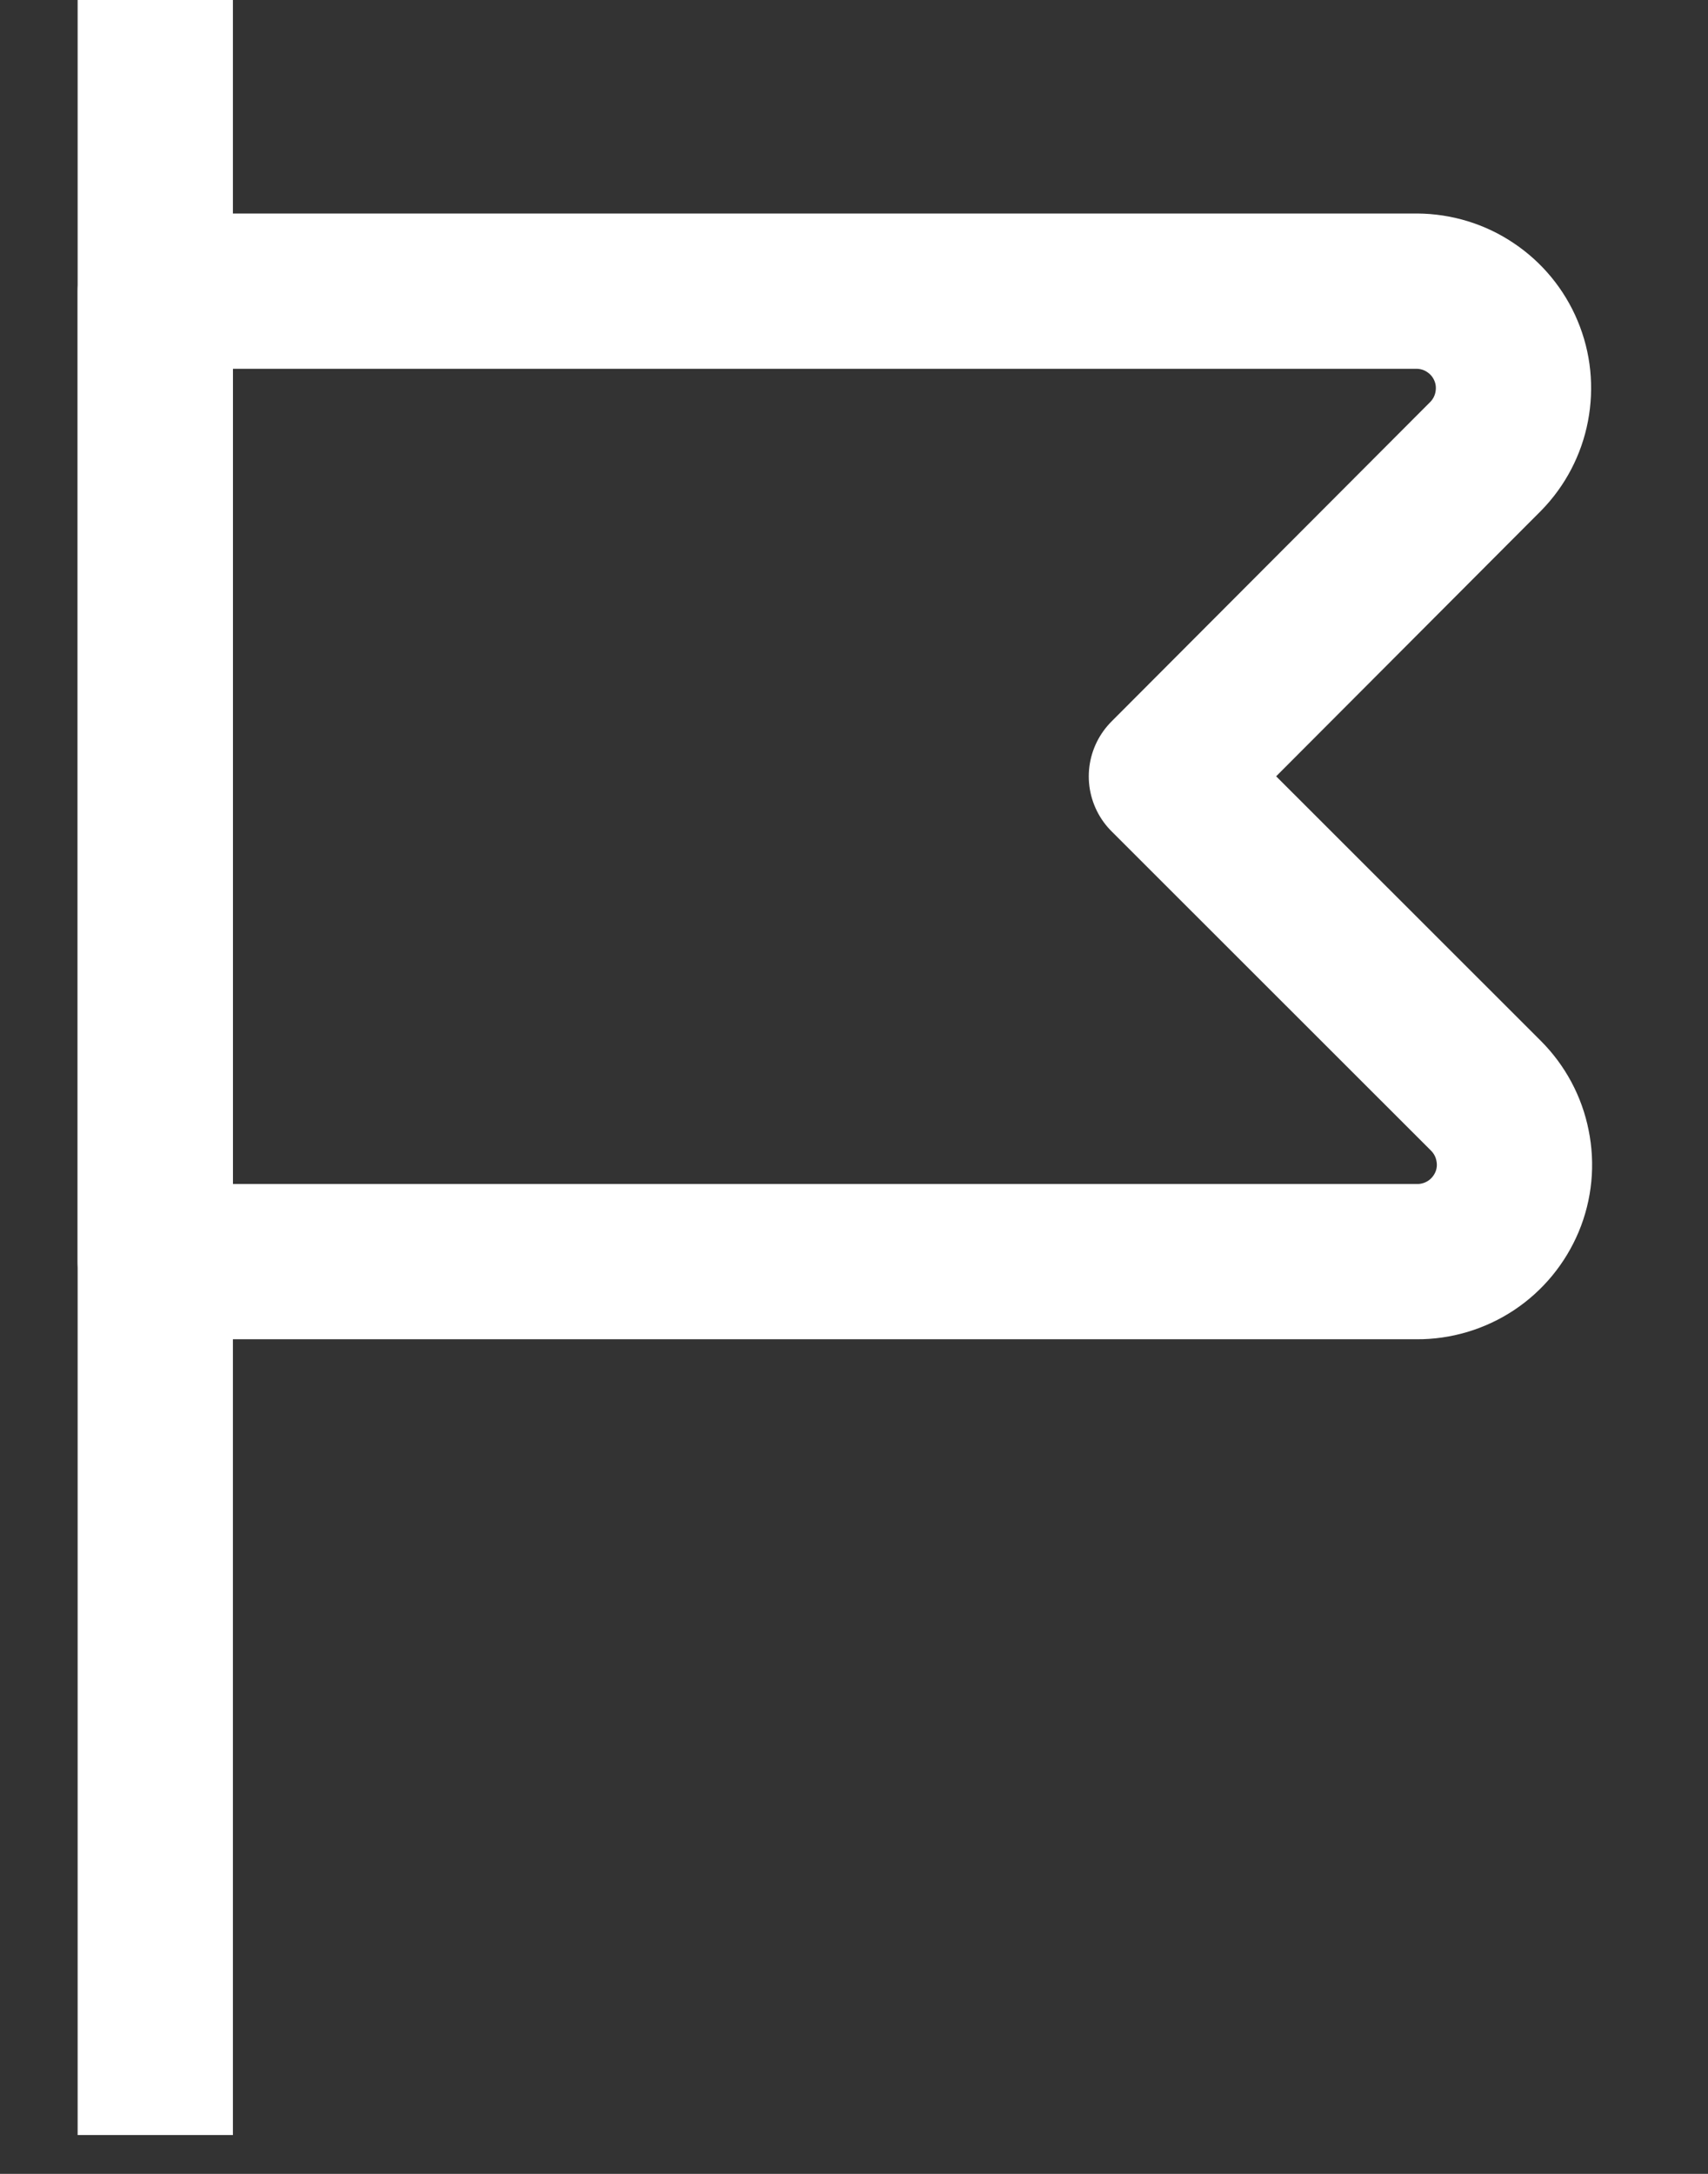
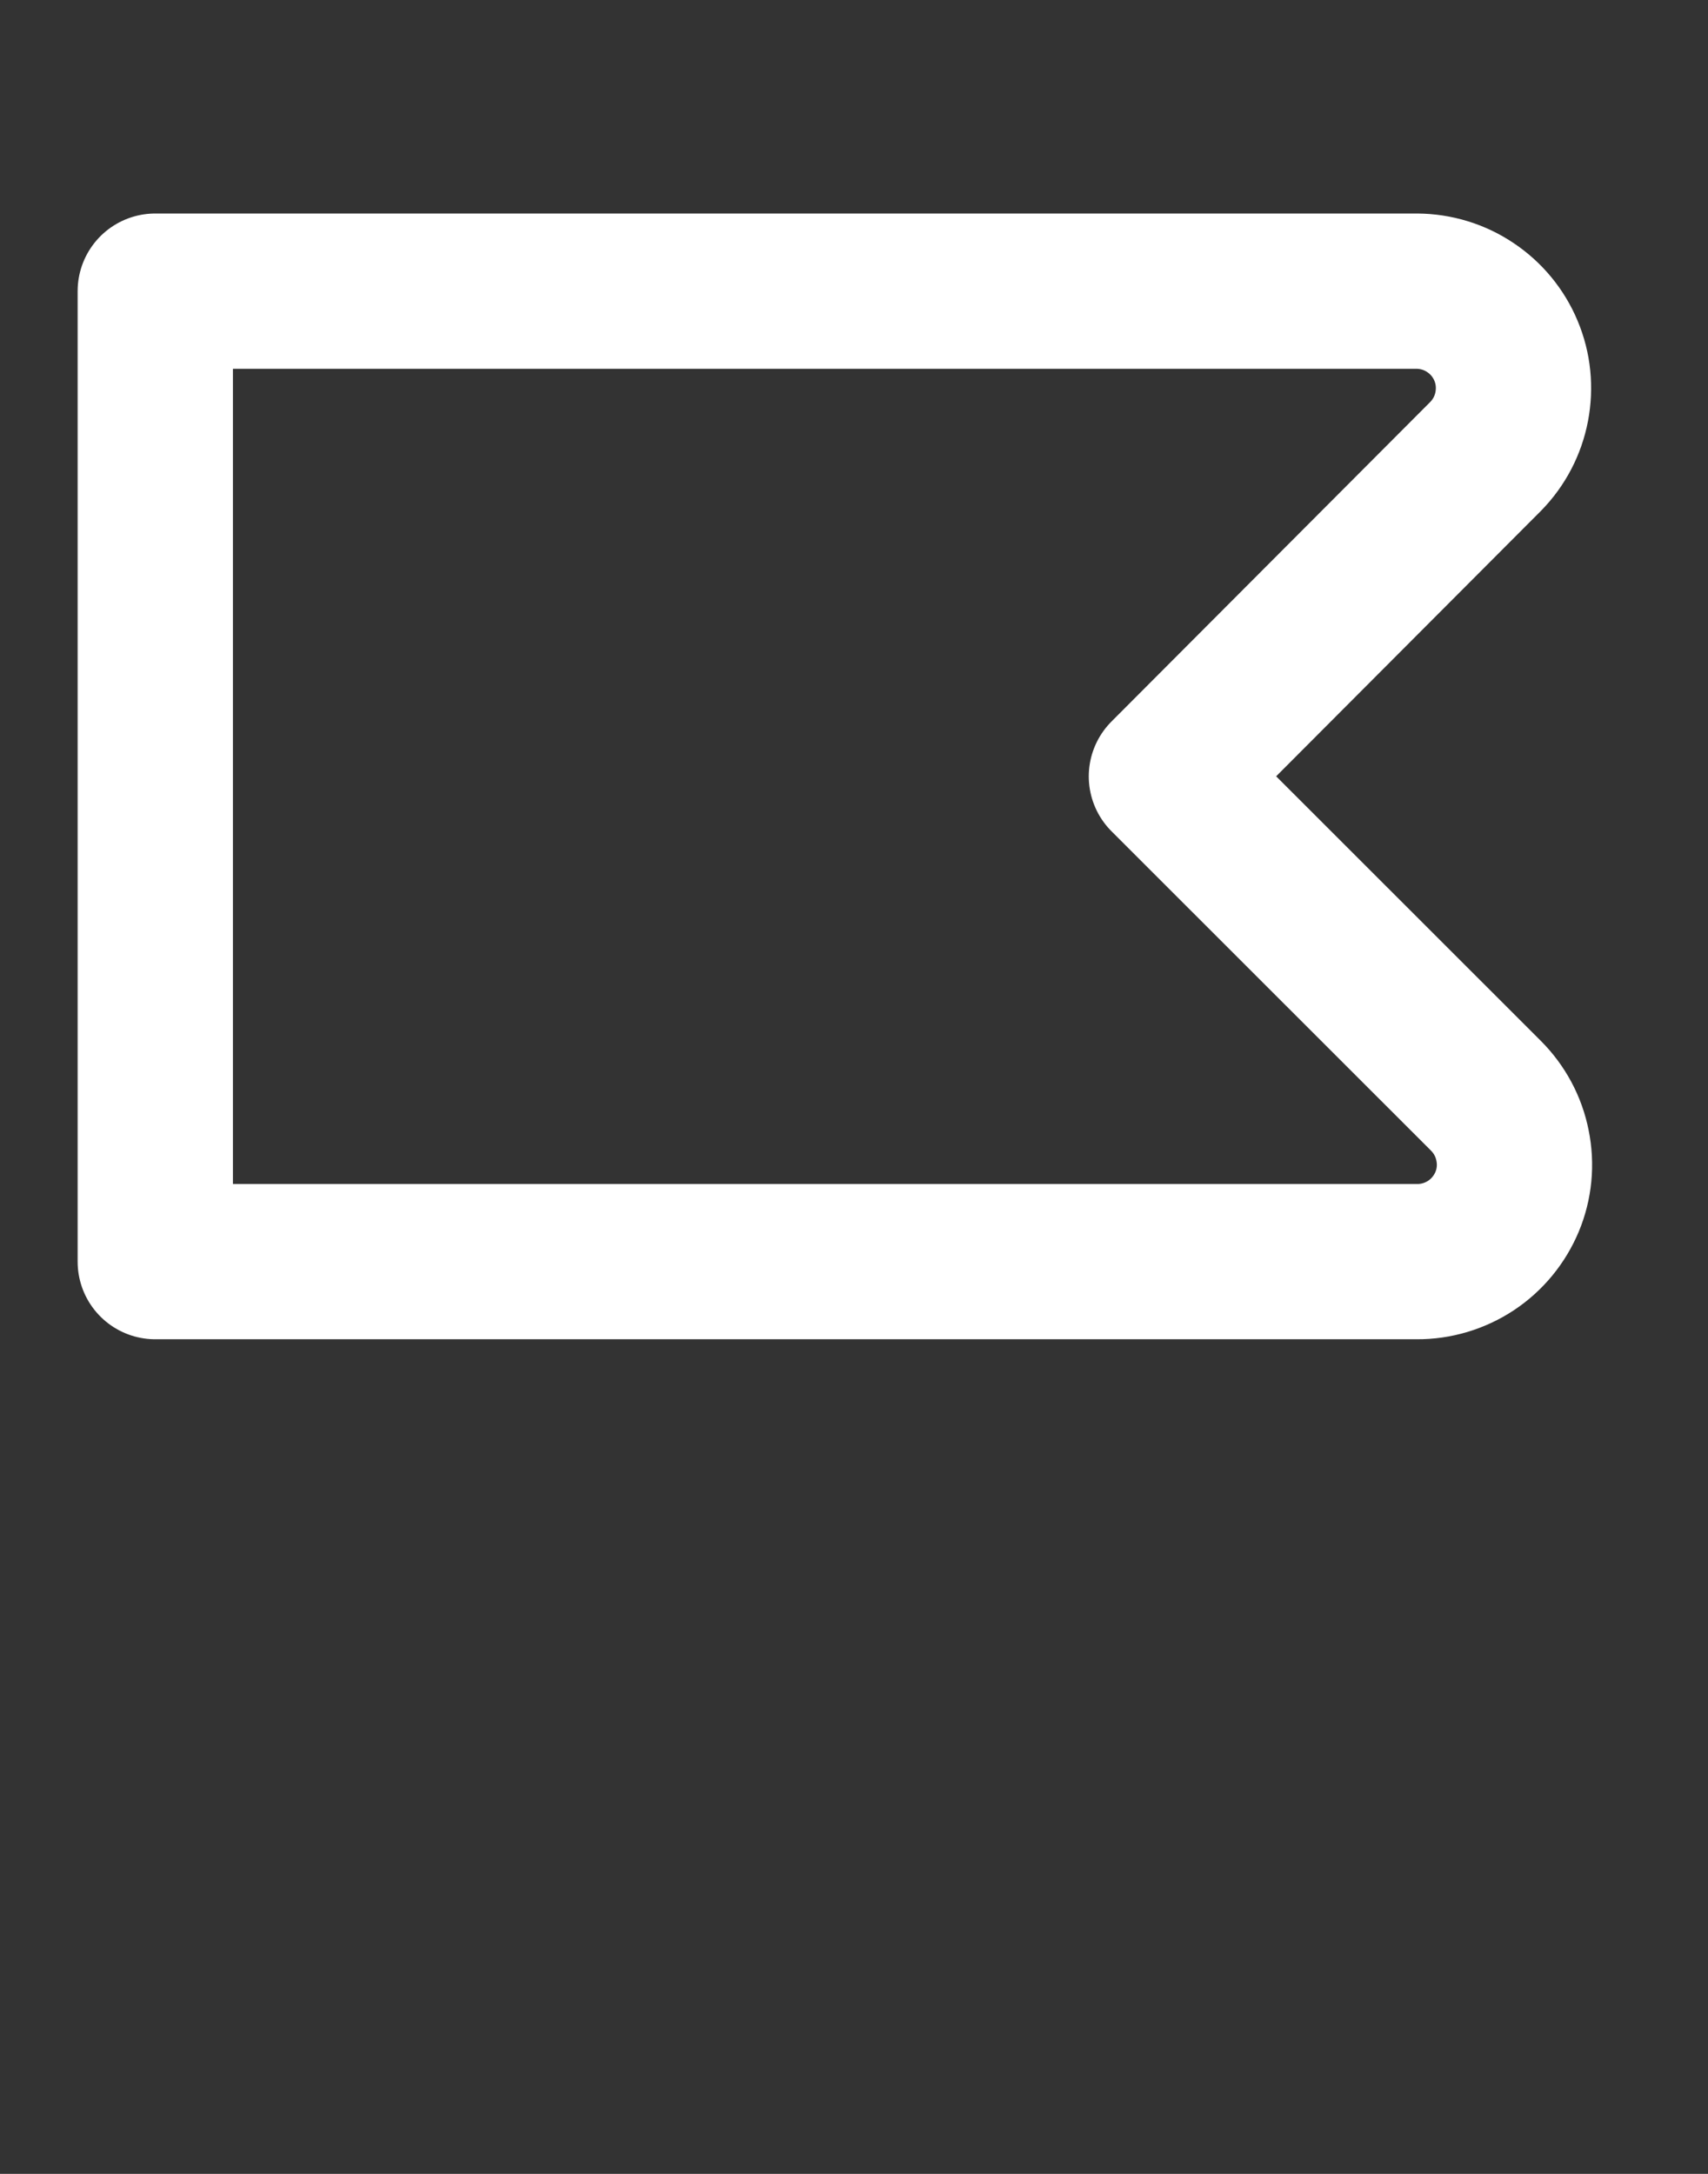
<svg xmlns="http://www.w3.org/2000/svg" width="11" height="14" viewBox="0 0 11 14" fill="none">
  <rect x="0" y="0" width="11" height="14" fill="#333333" stroke="none" />
-   <path d="M1 0V13.75" stroke="white" stroke-linejoin="round" />
  <path d="M9.125 8.125H1V1.875H9.125C9.248 1.876 9.368 1.912 9.47 1.981C9.572 2.049 9.652 2.146 9.699 2.259C9.747 2.373 9.759 2.497 9.736 2.618C9.713 2.739 9.655 2.85 9.569 2.938L7.512 5L9.569 7.056C9.657 7.144 9.717 7.255 9.741 7.377C9.766 7.499 9.754 7.625 9.706 7.74C9.658 7.854 9.578 7.952 9.474 8.021C9.371 8.089 9.249 8.126 9.125 8.125V8.125Z" stroke="white" stroke-linejoin="round" />
</svg>